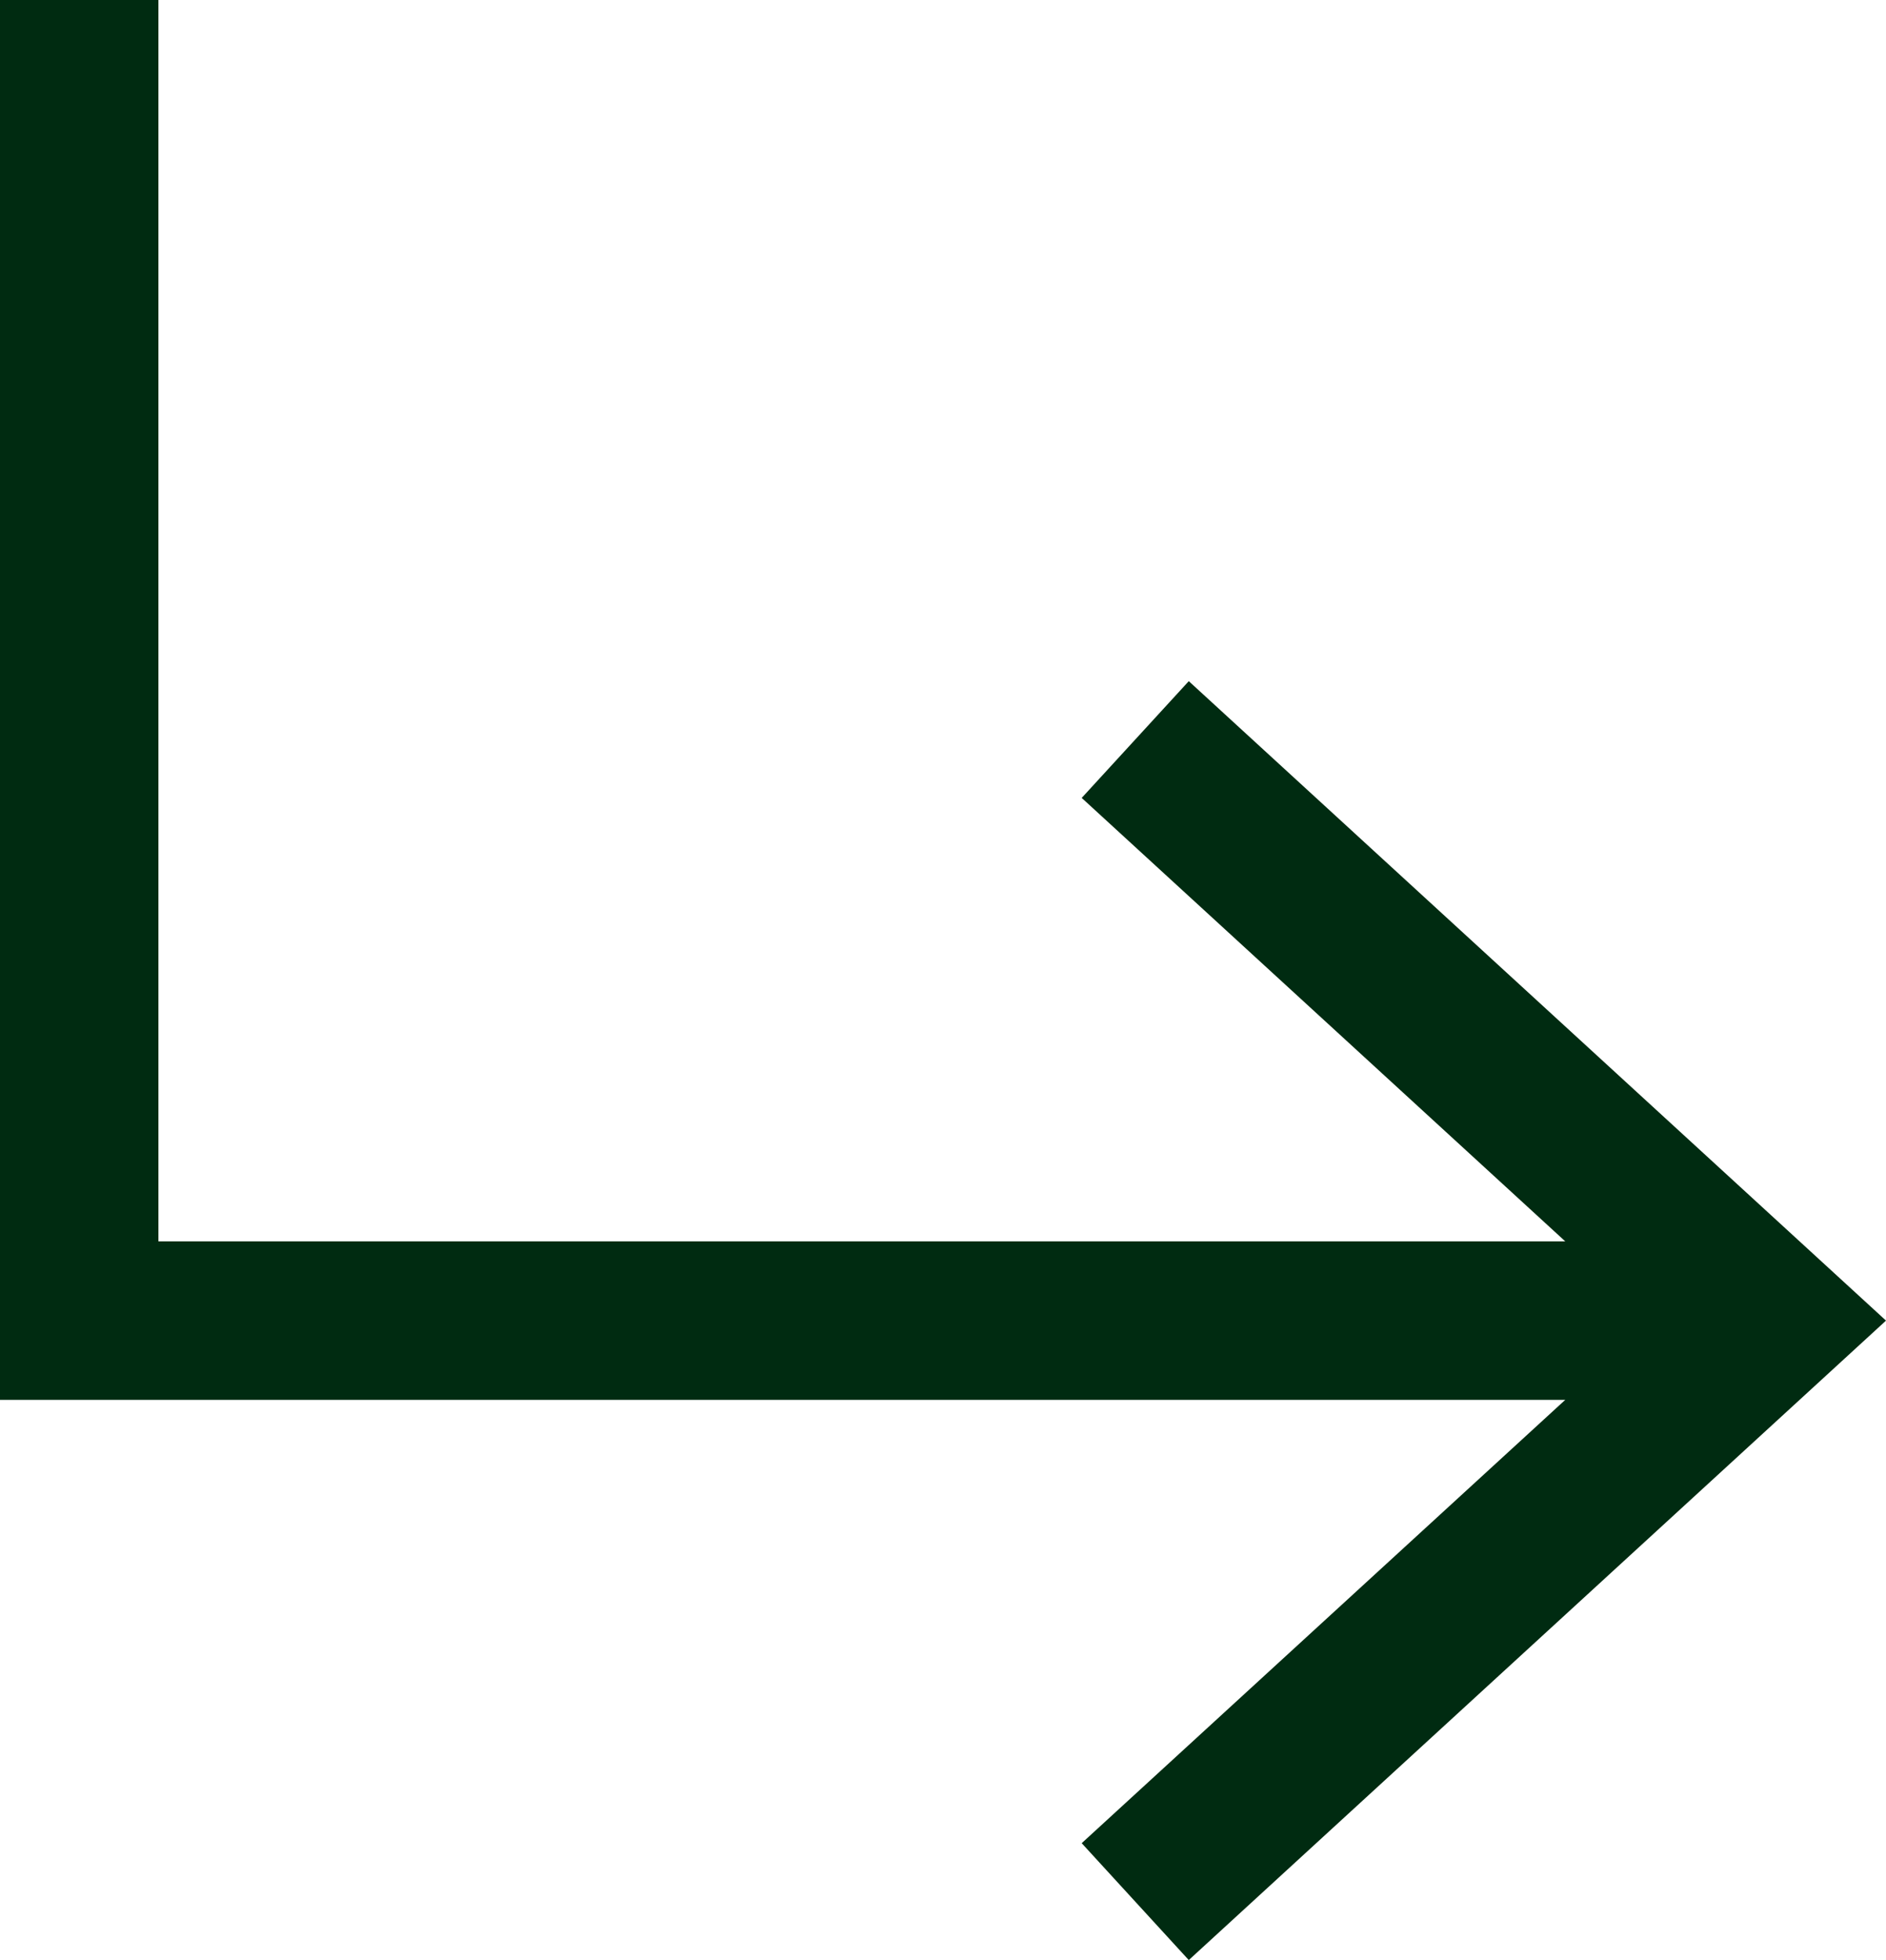
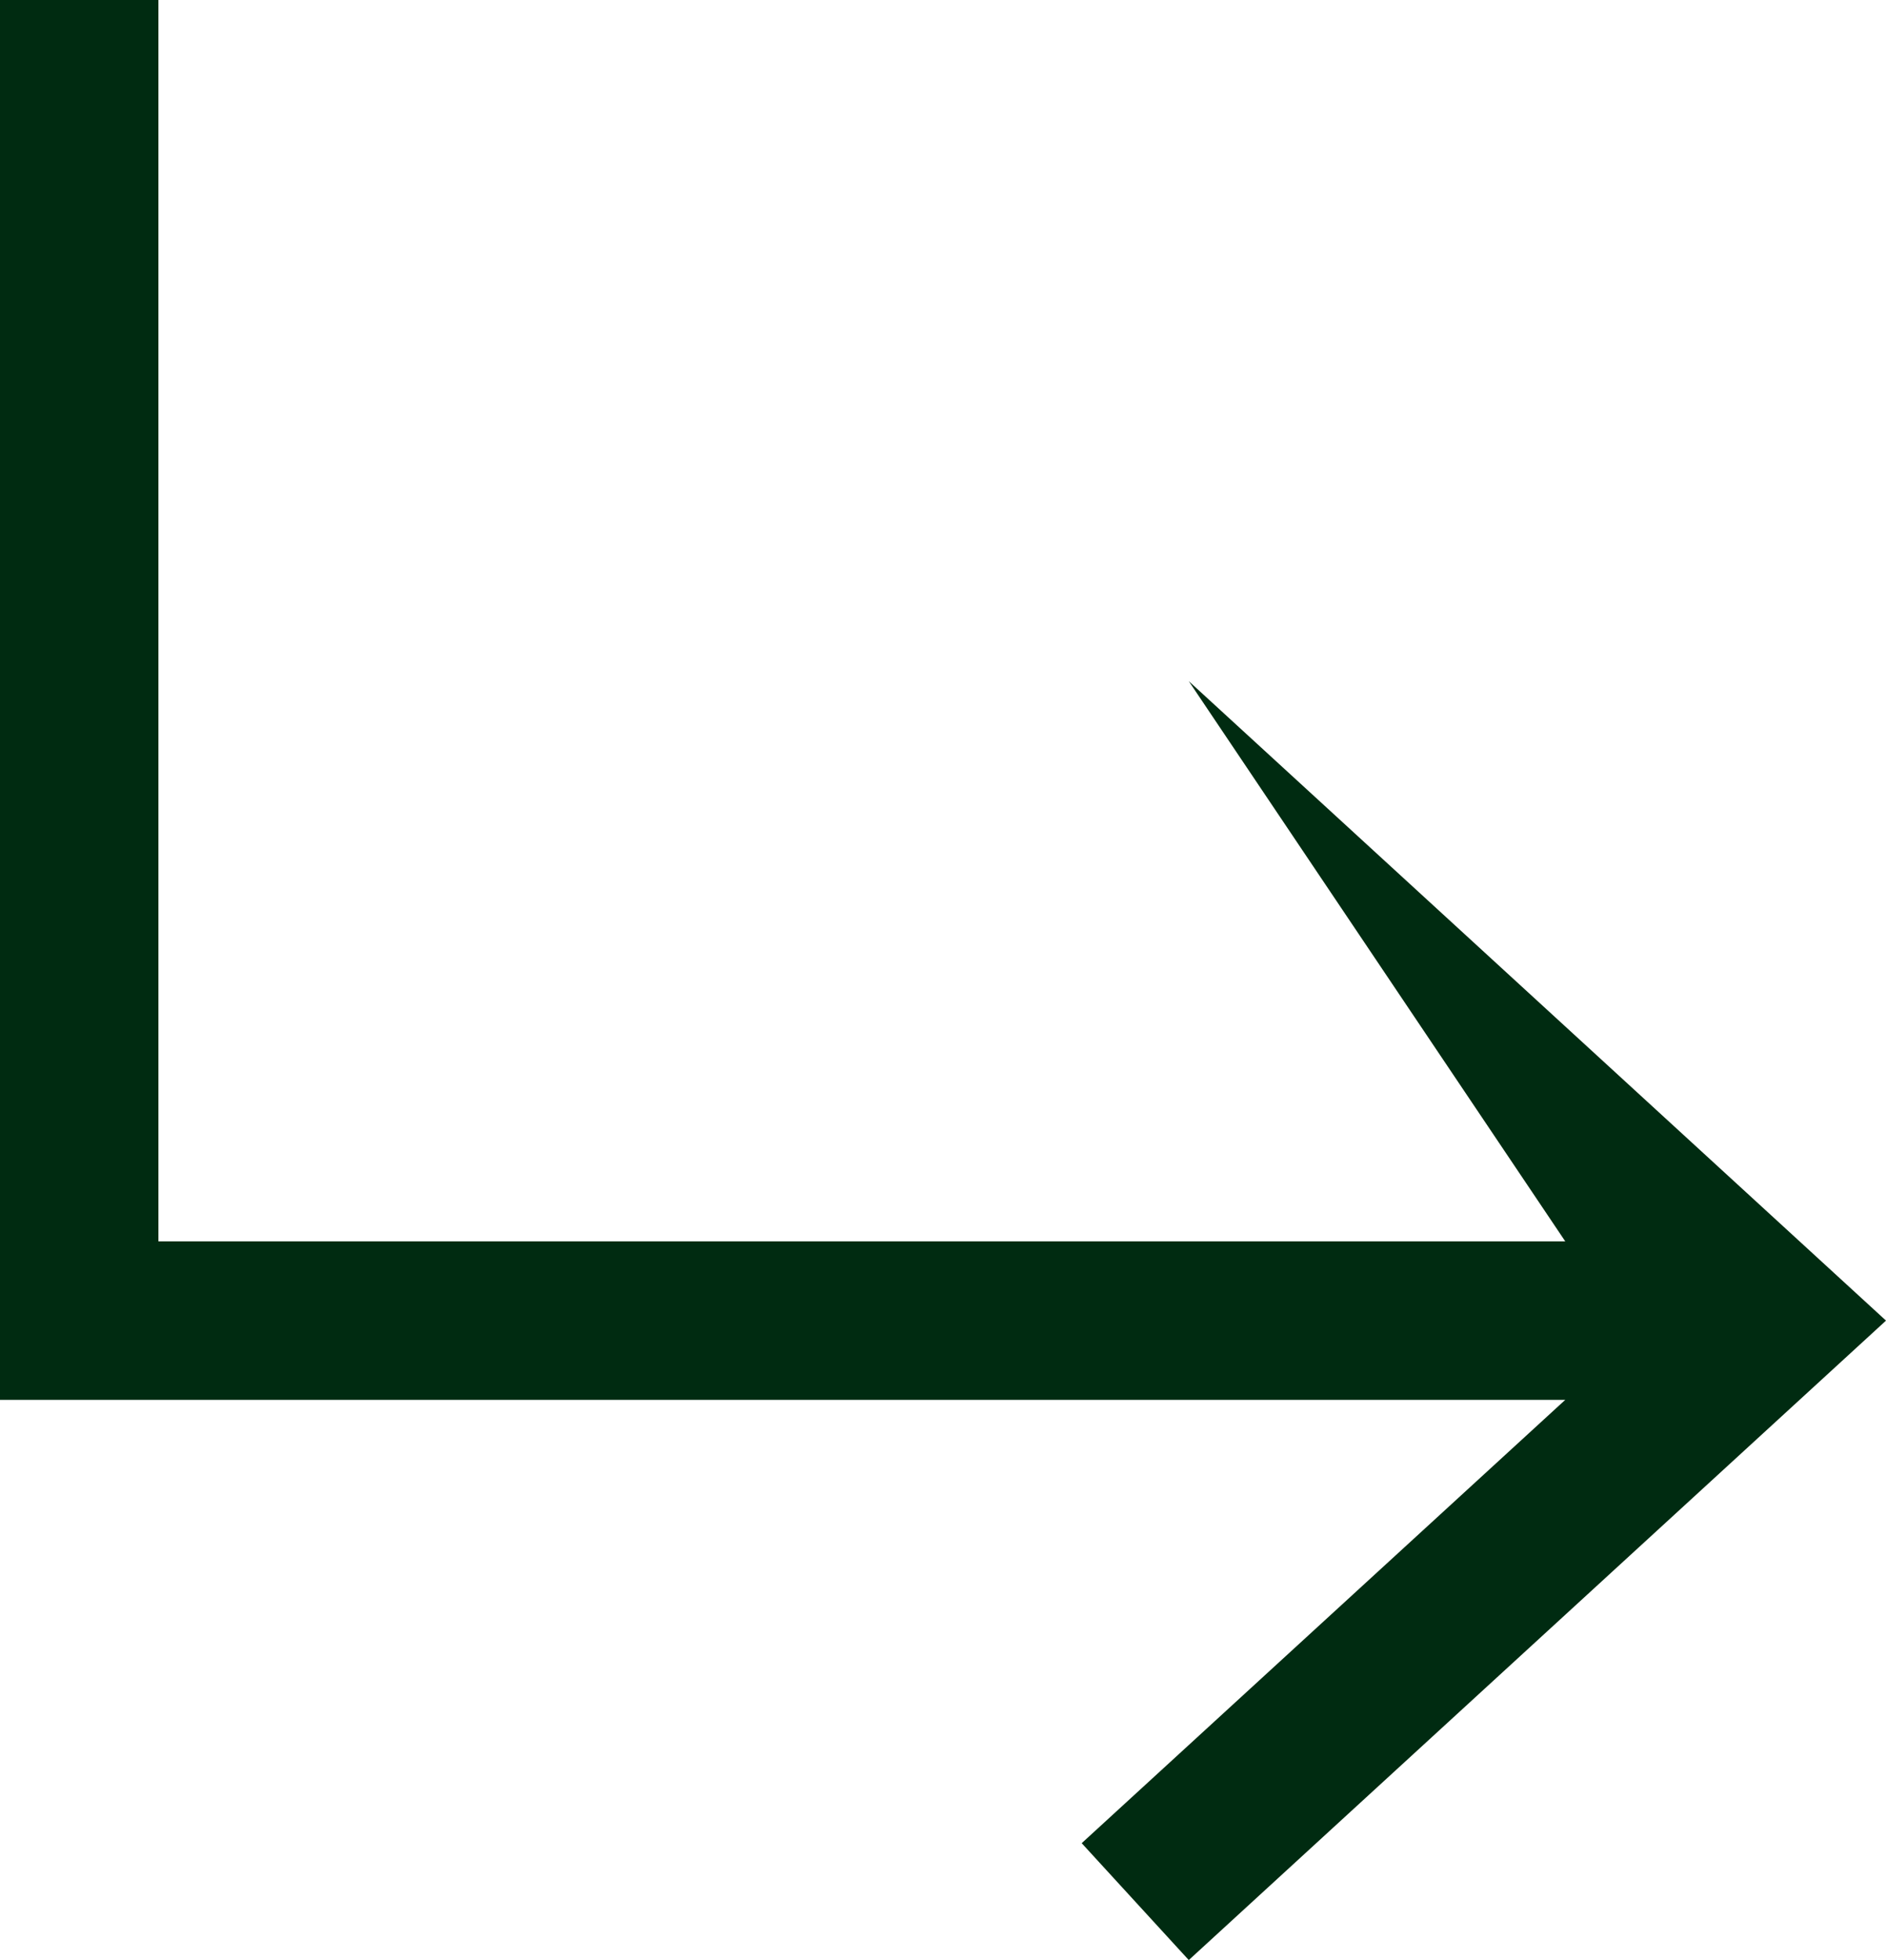
<svg xmlns="http://www.w3.org/2000/svg" fill="none" height="100%" overflow="visible" preserveAspectRatio="none" style="display: block;" viewBox="0 0 14.883 15.461" width="100%">
-   <path clip-rule="evenodd" d="M0 0H1.25V9.792H12.352L8.536 6.294L9.381 5.373L14.883 10.417L9.381 15.461L8.536 14.539L12.352 11.042H0V0Z" fill="#002B11" fill-rule="evenodd" id="vector" />
+   <path clip-rule="evenodd" d="M0 0H1.25V9.792H12.352L9.381 5.373L14.883 10.417L9.381 15.461L8.536 14.539L12.352 11.042H0V0Z" fill="#002B11" fill-rule="evenodd" id="vector" />
</svg>